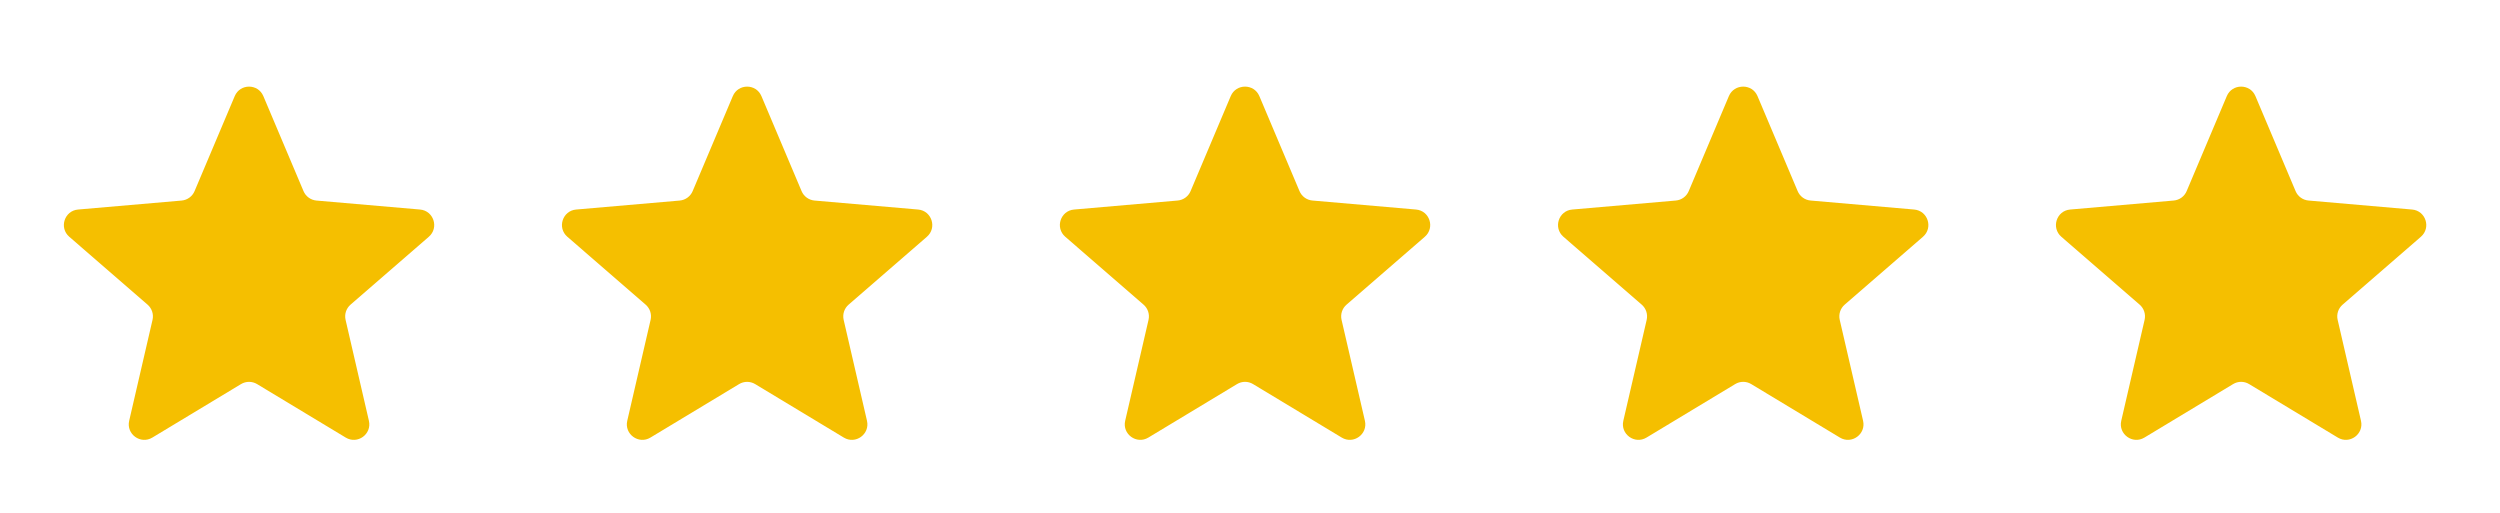
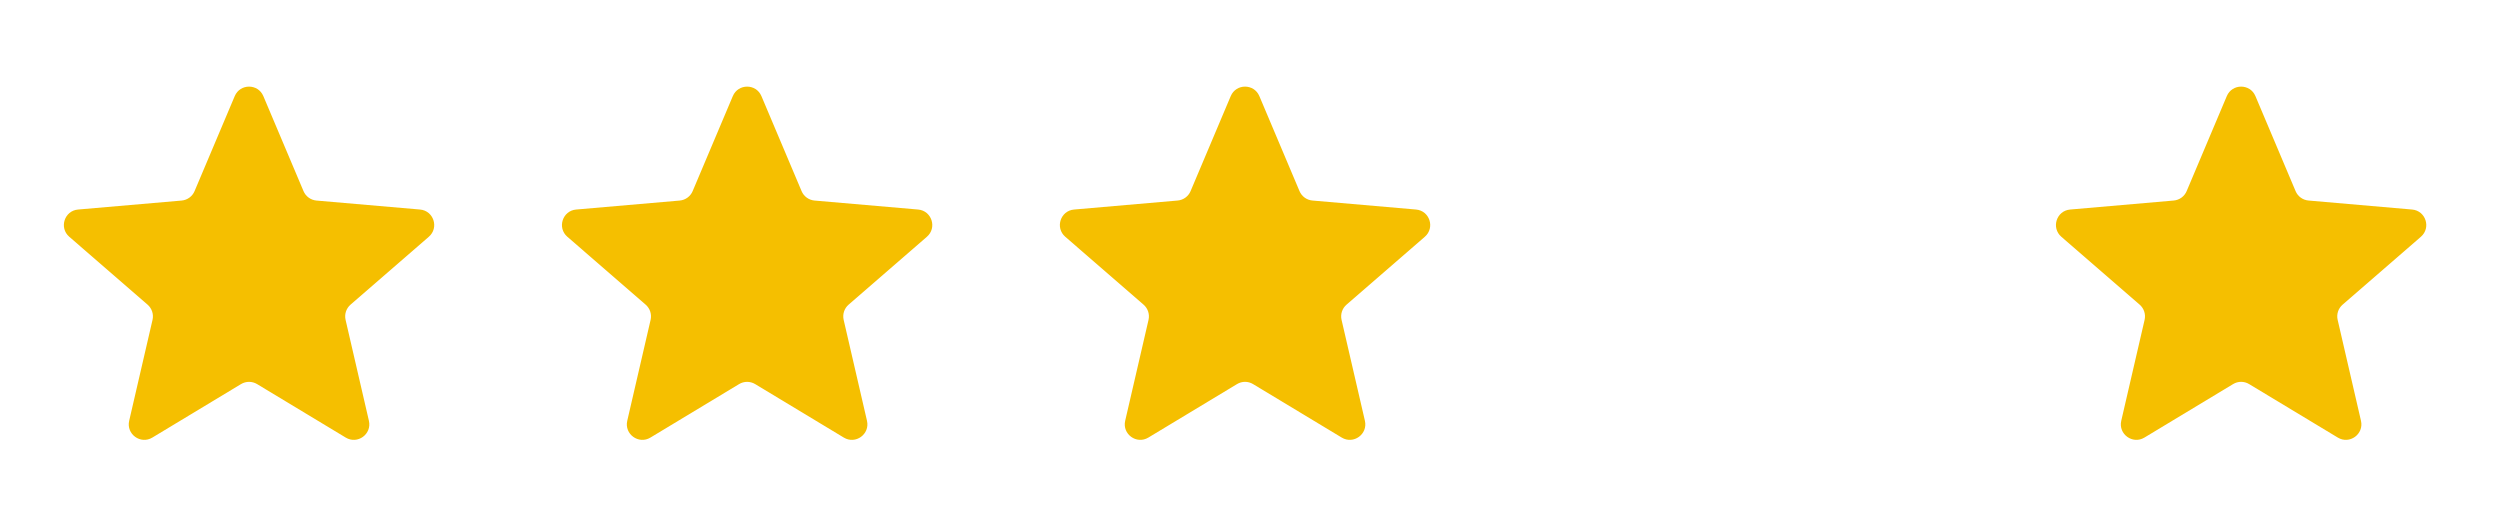
<svg xmlns="http://www.w3.org/2000/svg" width="112" height="23" viewBox="0 0 112 23" fill="none">
  <mask id="mask0_1_45" style="mask-type:alpha" maskUnits="userSpaceOnUse" x="0" y="0" width="23" height="23">
    <rect y="0" width="22.312" height="22.312" rx="0.696" fill="#F6943D" />
  </mask>
  <g mask="url(#mask0_1_45)">
    <path d="M6.824 19.604C6.298 19.922 5.648 19.45 5.787 18.851L6.833 14.33C6.891 14.079 6.805 13.817 6.611 13.648L3.102 10.606C2.638 10.204 2.885 9.44 3.498 9.387L8.137 8.985C8.393 8.962 8.617 8.8 8.717 8.562L10.516 4.306C10.756 3.739 11.559 3.739 11.798 4.306L13.597 8.562C13.697 8.8 13.921 8.962 14.178 8.985L18.817 9.387C19.429 9.44 19.677 10.204 19.212 10.606L15.704 13.648C15.509 13.817 15.424 14.079 15.482 14.33L16.527 18.851C16.666 19.45 16.017 19.922 15.49 19.604L11.517 17.207C11.296 17.074 11.019 17.074 10.798 17.207L6.824 19.604Z" fill="#F5BF00" />
  </g>
  <mask id="mask1_1_45" style="mask-type:alpha" maskUnits="userSpaceOnUse" x="22" y="0" width="23" height="23">
    <rect x="22.314" y="4.57764e-05" width="22.312" height="22.312" rx="0.696" fill="#F6943D" />
  </mask>
  <g mask="url(#mask1_1_45)">
    <path d="M29.138 19.604C28.612 19.922 27.962 19.45 28.101 18.851L29.147 14.33C29.205 14.079 29.119 13.817 28.925 13.648L25.416 10.606C24.952 10.204 25.2 9.44 25.812 9.387L30.451 8.985C30.707 8.962 30.931 8.8 31.031 8.562L32.83 4.306C33.07 3.739 33.873 3.739 34.112 4.306L35.911 8.562C36.011 8.8 36.235 8.962 36.492 8.985L41.13 9.387C41.743 9.44 41.99 10.204 41.526 10.606L38.018 13.648C37.823 13.817 37.738 14.079 37.796 14.33L38.841 18.851C38.98 19.45 38.331 19.922 37.804 19.604L33.831 17.207C33.609 17.074 33.333 17.074 33.112 17.207L29.138 19.604Z" fill="#F5BF00" />
  </g>
  <mask id="mask2_1_45" style="mask-type:alpha" maskUnits="userSpaceOnUse" x="44" y="-1" width="23" height="24">
    <rect x="44.624" y="-0" width="22.312" height="22.312" rx="0.696" fill="#F6943D" />
  </mask>
  <g mask="url(#mask2_1_45)">
    <path d="M51.445 19.604C50.919 19.921 50.269 19.45 50.408 18.851L51.454 14.33C51.512 14.079 51.426 13.816 51.231 13.648L47.723 10.606C47.259 10.203 47.506 9.44 48.119 9.387L52.757 8.984C53.014 8.962 53.238 8.8 53.338 8.562L55.137 4.305C55.377 3.739 56.179 3.739 56.419 4.305L58.218 8.562C58.318 8.8 58.542 8.962 58.799 8.984L63.437 9.387C64.05 9.44 64.297 10.203 63.833 10.606L60.325 13.648C60.13 13.816 60.044 14.079 60.102 14.33L61.148 18.851C61.287 19.45 60.638 19.921 60.111 19.604L56.137 17.207C55.916 17.073 55.64 17.073 55.419 17.207L51.445 19.604Z" fill="#F5BF00" />
  </g>
  <mask id="mask3_1_45" style="mask-type:alpha" maskUnits="userSpaceOnUse" x="66" y="-1" width="24" height="24">
-     <rect x="66.938" y="-0" width="22.312" height="22.312" rx="0.696" fill="#F6943D" />
-   </mask>
+     </mask>
  <g mask="url(#mask3_1_45)">
    <path d="M73.762 19.604C73.236 19.921 72.586 19.45 72.725 18.851L73.771 14.33C73.829 14.079 73.743 13.816 73.549 13.648L70.04 10.606C69.576 10.203 69.823 9.44 70.436 9.387L75.075 8.984C75.331 8.962 75.555 8.8 75.655 8.562L77.454 4.305C77.694 3.739 78.497 3.739 78.736 4.305L80.535 8.562C80.635 8.8 80.859 8.962 81.116 8.984L85.754 9.387C86.367 9.44 86.615 10.203 86.15 10.606L82.642 13.648C82.447 13.816 82.362 14.079 82.42 14.33L83.466 18.851C83.604 19.45 82.955 19.921 82.428 19.604L78.455 17.207C78.234 17.073 77.957 17.073 77.736 17.207L73.762 19.604Z" fill="#F5BF00" />
  </g>
  <mask id="mask4_1_45" style="mask-type:alpha" maskUnits="userSpaceOnUse" x="89" y="-1" width="23" height="24">
    <rect x="89.249" y="-0" width="22.312" height="22.312" rx="0.696" fill="#F6943D" />
  </mask>
  <g mask="url(#mask4_1_45)">
    <path d="M96.069 19.604C95.543 19.921 94.893 19.45 95.032 18.851L96.078 14.33C96.136 14.079 96.05 13.816 95.856 13.648L92.347 10.606C91.883 10.203 92.13 9.44 92.743 9.387L97.381 8.984C97.638 8.962 97.862 8.8 97.962 8.562L99.761 4.305C100.001 3.739 100.804 3.739 101.043 4.305L102.842 8.562C102.942 8.8 103.166 8.962 103.423 8.984L108.061 9.387C108.674 9.44 108.921 10.203 108.457 10.606L104.949 13.648C104.754 13.816 104.668 14.079 104.727 14.33L105.772 18.851C105.911 19.45 105.261 19.921 104.735 19.604L100.761 17.207C100.54 17.073 100.264 17.073 100.043 17.207L96.069 19.604Z" fill="#F5BF00" />
  </g>
</svg>